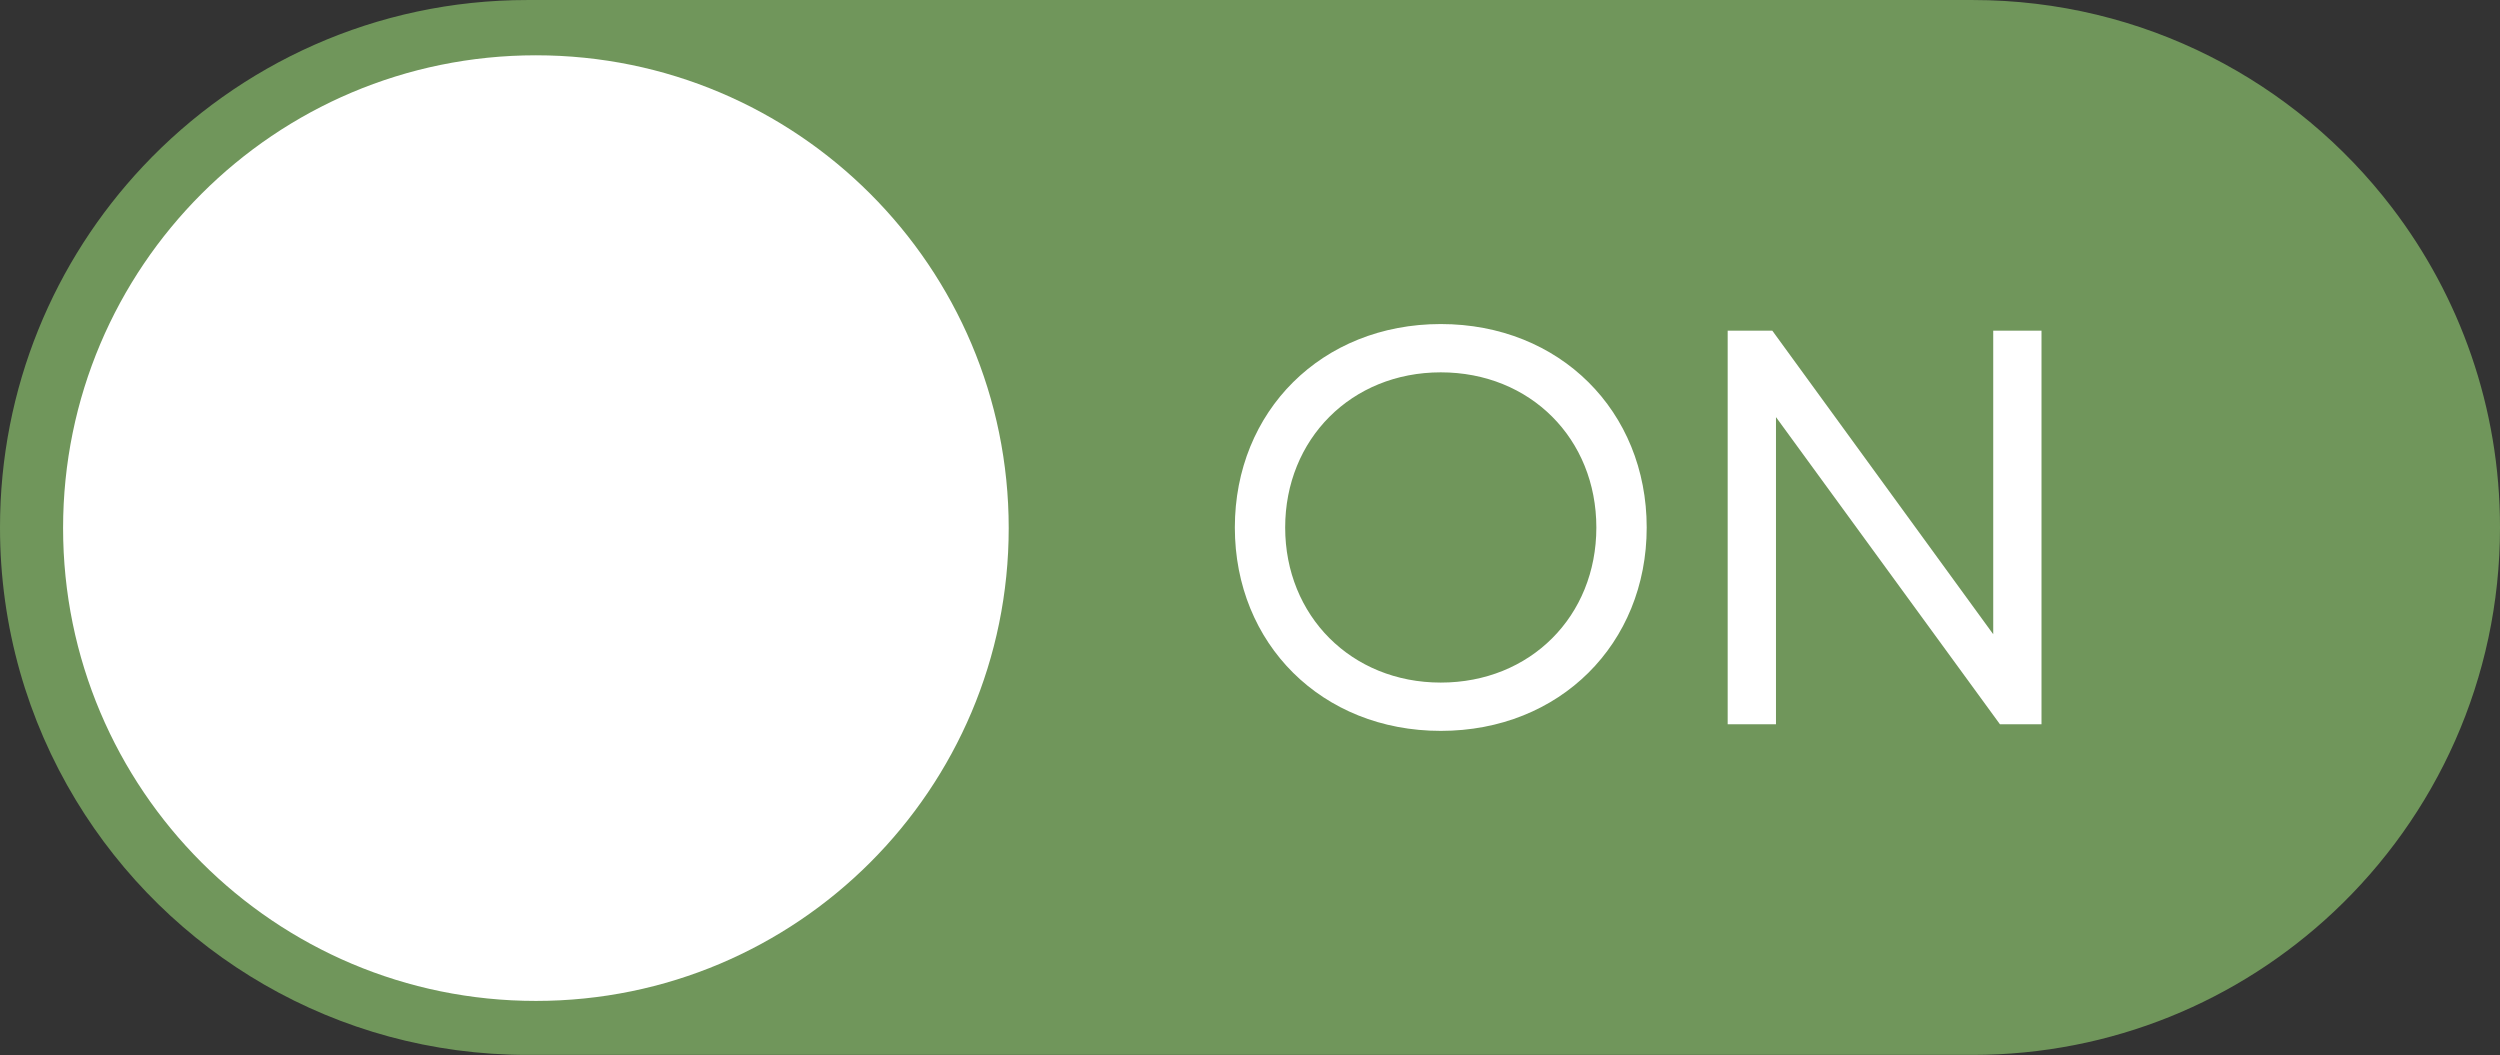
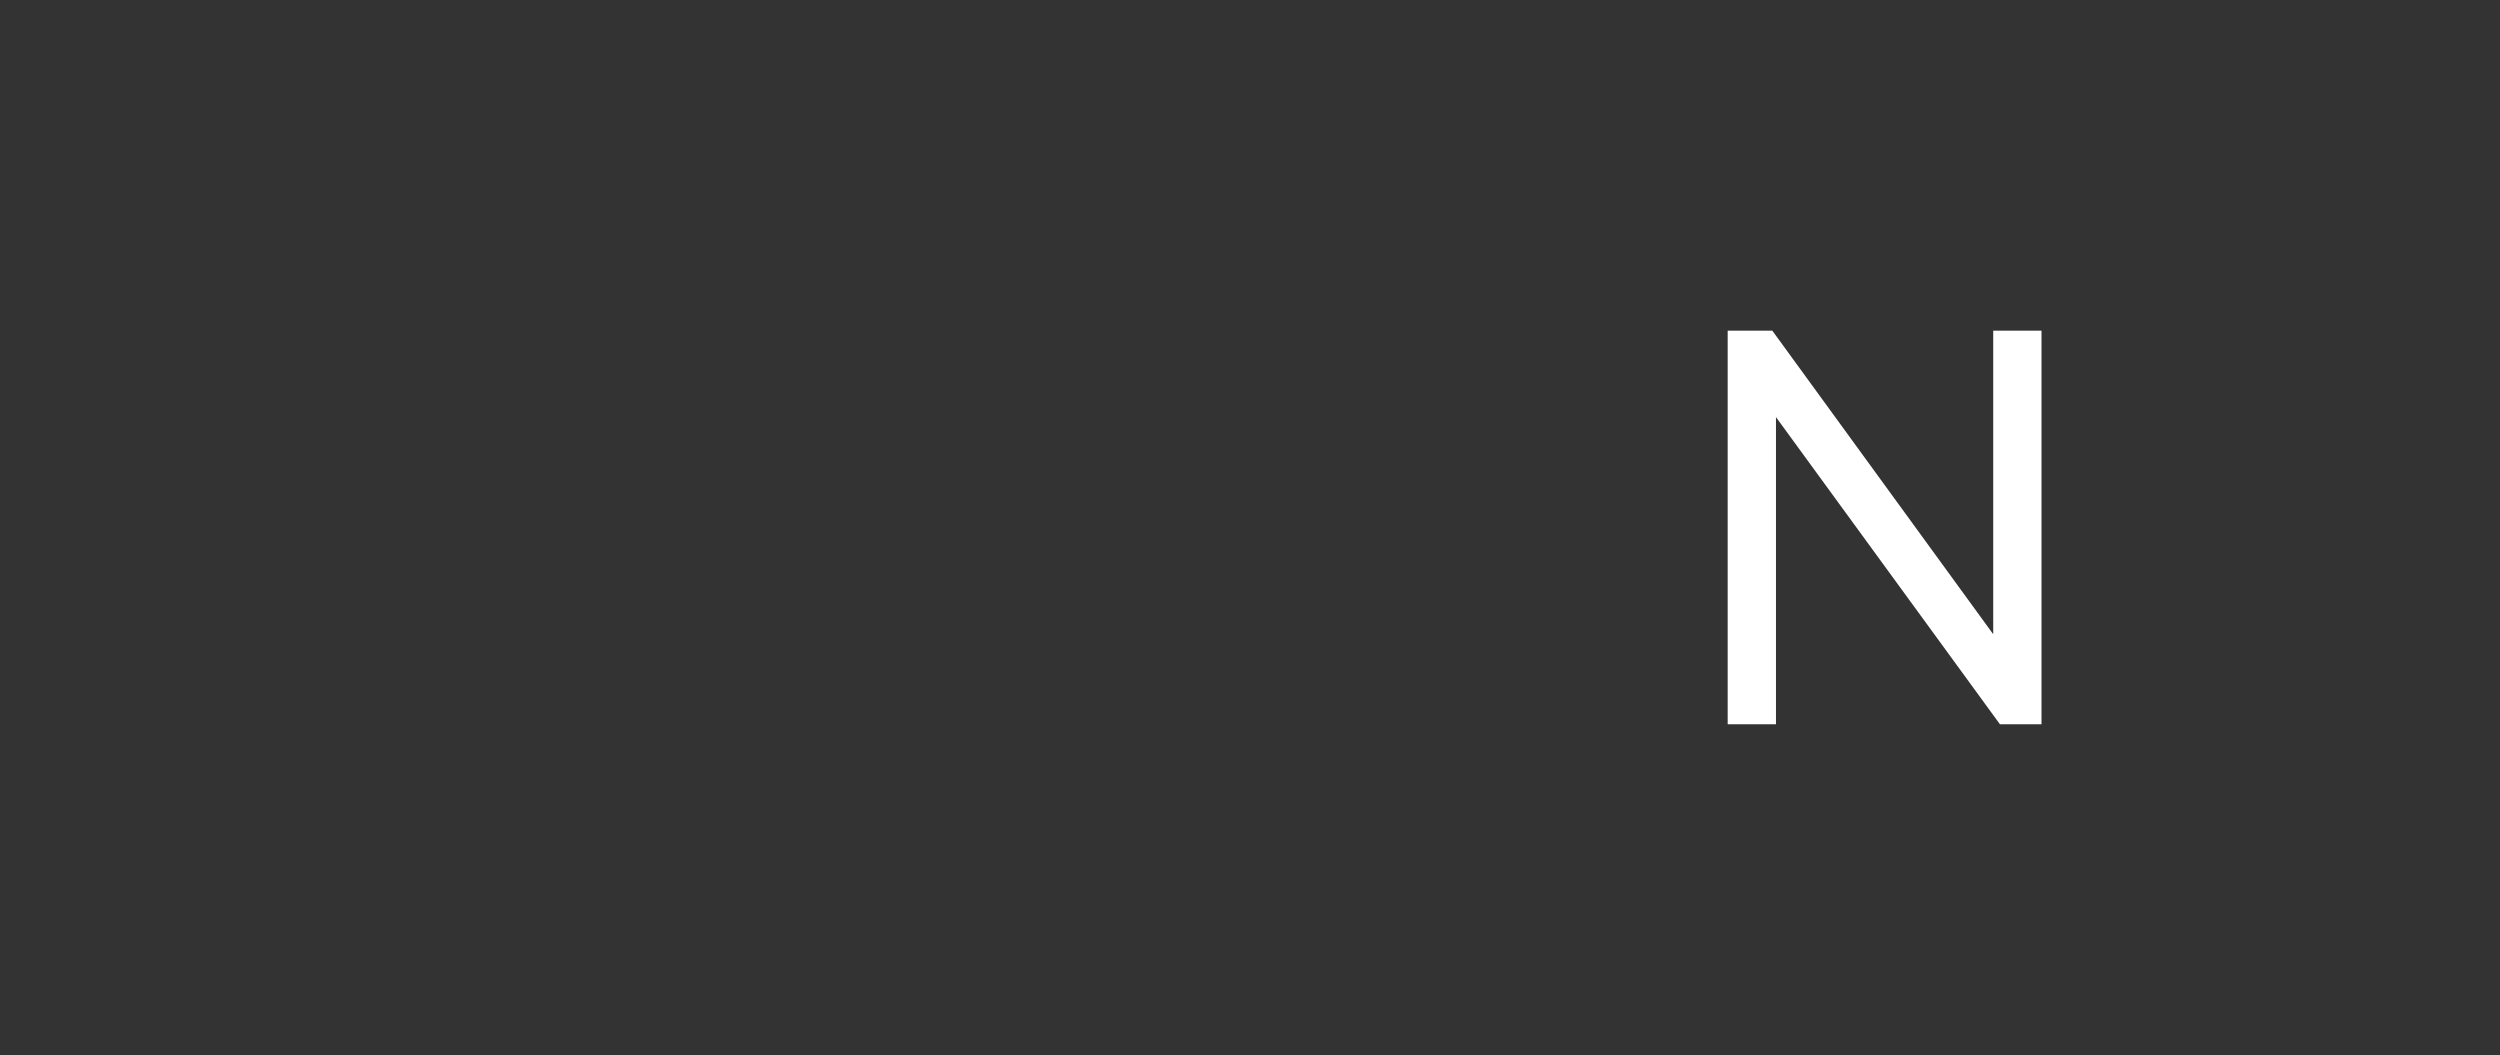
<svg xmlns="http://www.w3.org/2000/svg" fill="#000000" height="211" preserveAspectRatio="xMidYMid meet" version="1" viewBox="0.0 0.0 500.0 211.0" width="500" zoomAndPan="magnify">
  <rect x="0.0" y="0.0" width="500.0" height="211.0" fill="#333333" stroke="none" />
  <g>
    <g id="change1_1">
-       <path d="M 394.512 210.98 L 105.488 210.98 C 67.176 210.98 33.633 190.555 15.156 160 C 5.535 144.094 0 125.438 0 105.492 C 0 77.547 10.863 52.145 28.598 33.27 C 47.844 12.789 75.172 0.004 105.488 0.004 L 394.512 0.004 C 428.727 0.004 459.137 16.289 478.41 41.535 C 491.953 59.277 500 81.445 500 105.492 C 500 135.84 487.184 163.195 466.672 182.438 C 447.805 200.141 422.422 210.98 394.512 210.98" fill="#70965b" />
-     </g>
+       </g>
    <g id="change2_1">
-       <path d="M 201.742 105.621 C 201.742 157.848 159.406 200.184 107.18 200.184 C 54.953 200.184 12.617 157.848 12.617 105.621 C 12.617 53.395 54.953 11.059 107.18 11.059 C 159.406 11.059 201.742 53.395 201.742 105.621" fill="#ffffff" />
-     </g>
+       </g>
    <g id="change2_2">
-       <path d="M 319.27 105.504 C 319.27 87.742 306.055 74.469 288.152 74.469 C 270.254 74.469 257.035 87.855 257.035 105.504 C 257.035 123.137 270.254 136.516 288.152 136.516 C 306.055 136.516 319.27 123.25 319.27 105.504 Z M 246.969 105.5 C 246.969 82.246 264.336 64.809 288.152 64.809 C 311.973 64.809 329.34 82.234 329.34 105.5 C 329.34 128.758 311.973 146.176 288.152 146.176 C 264.336 146.176 246.969 128.746 246.969 105.5" fill="#ffffff" />
-     </g>
+       </g>
    <g id="change2_3">
      <path d="M 408.301 66.137 L 408.301 144.848 L 399.984 144.848 L 355.195 83.422 L 355.195 144.848 L 345.535 144.848 L 345.535 66.137 L 354.465 66.137 L 398.645 126.848 L 398.645 66.137 L 408.301 66.137" fill="#ffffff" />
    </g>
  </g>
</svg>